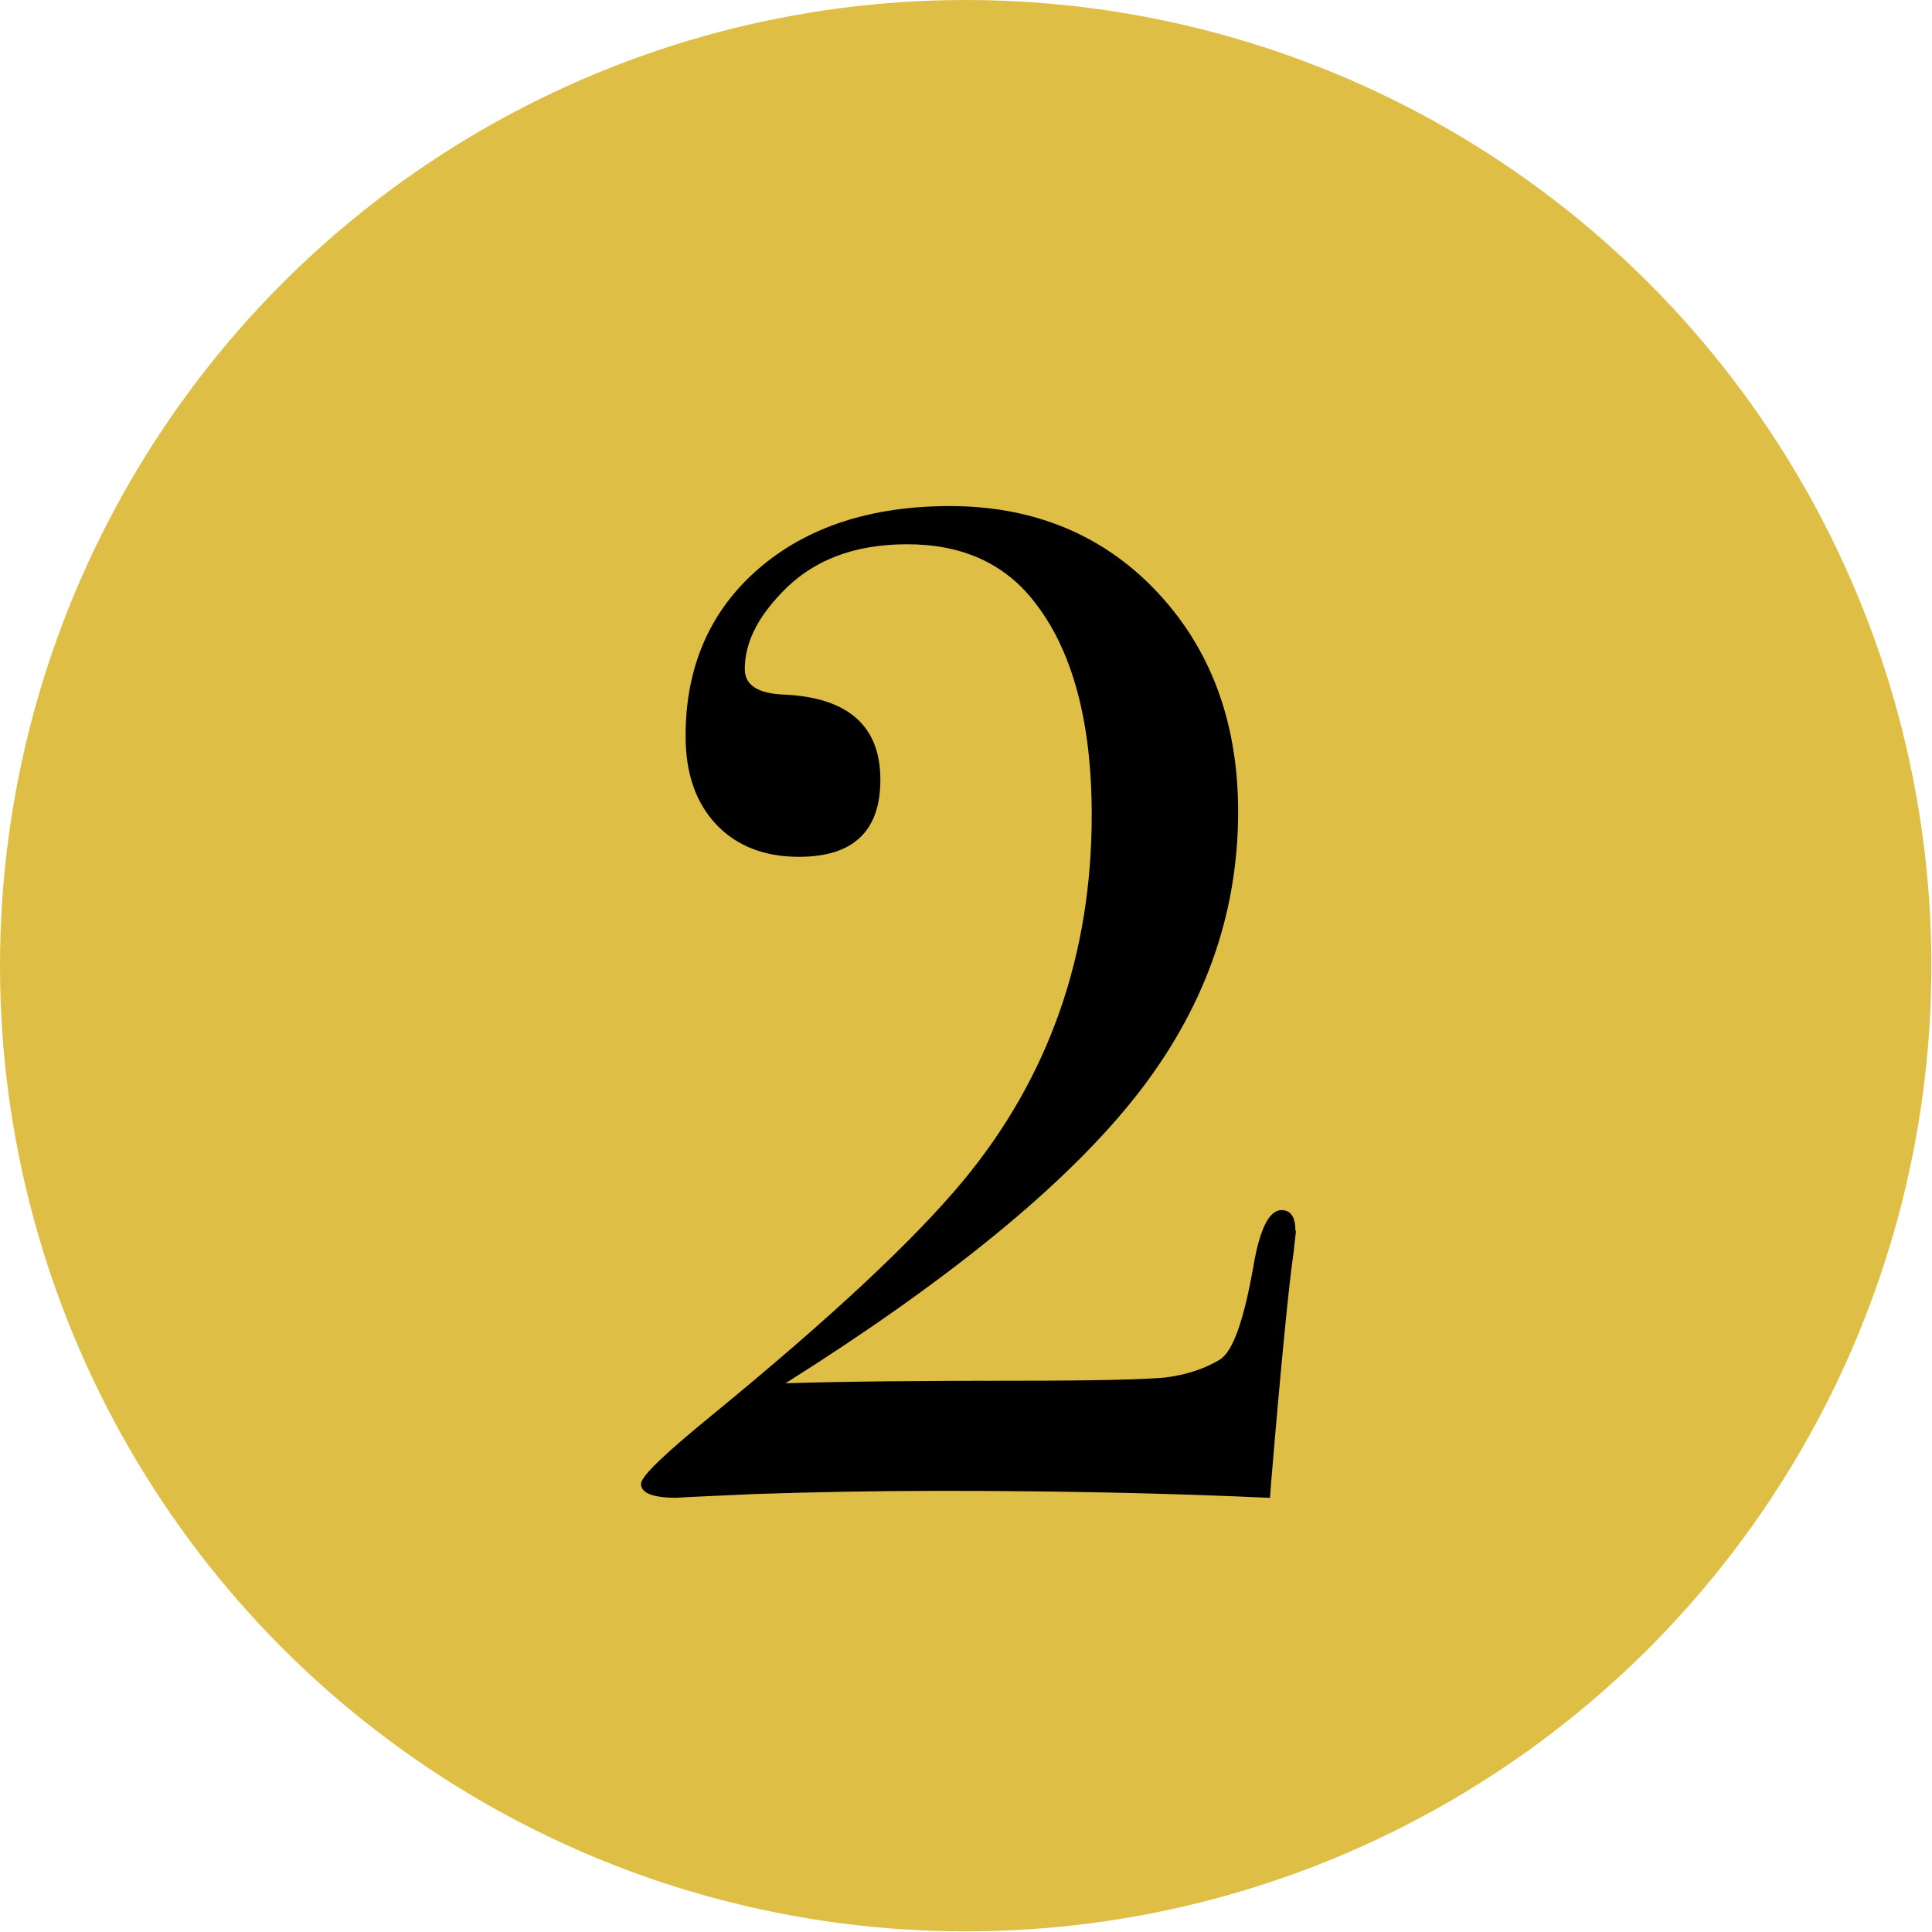
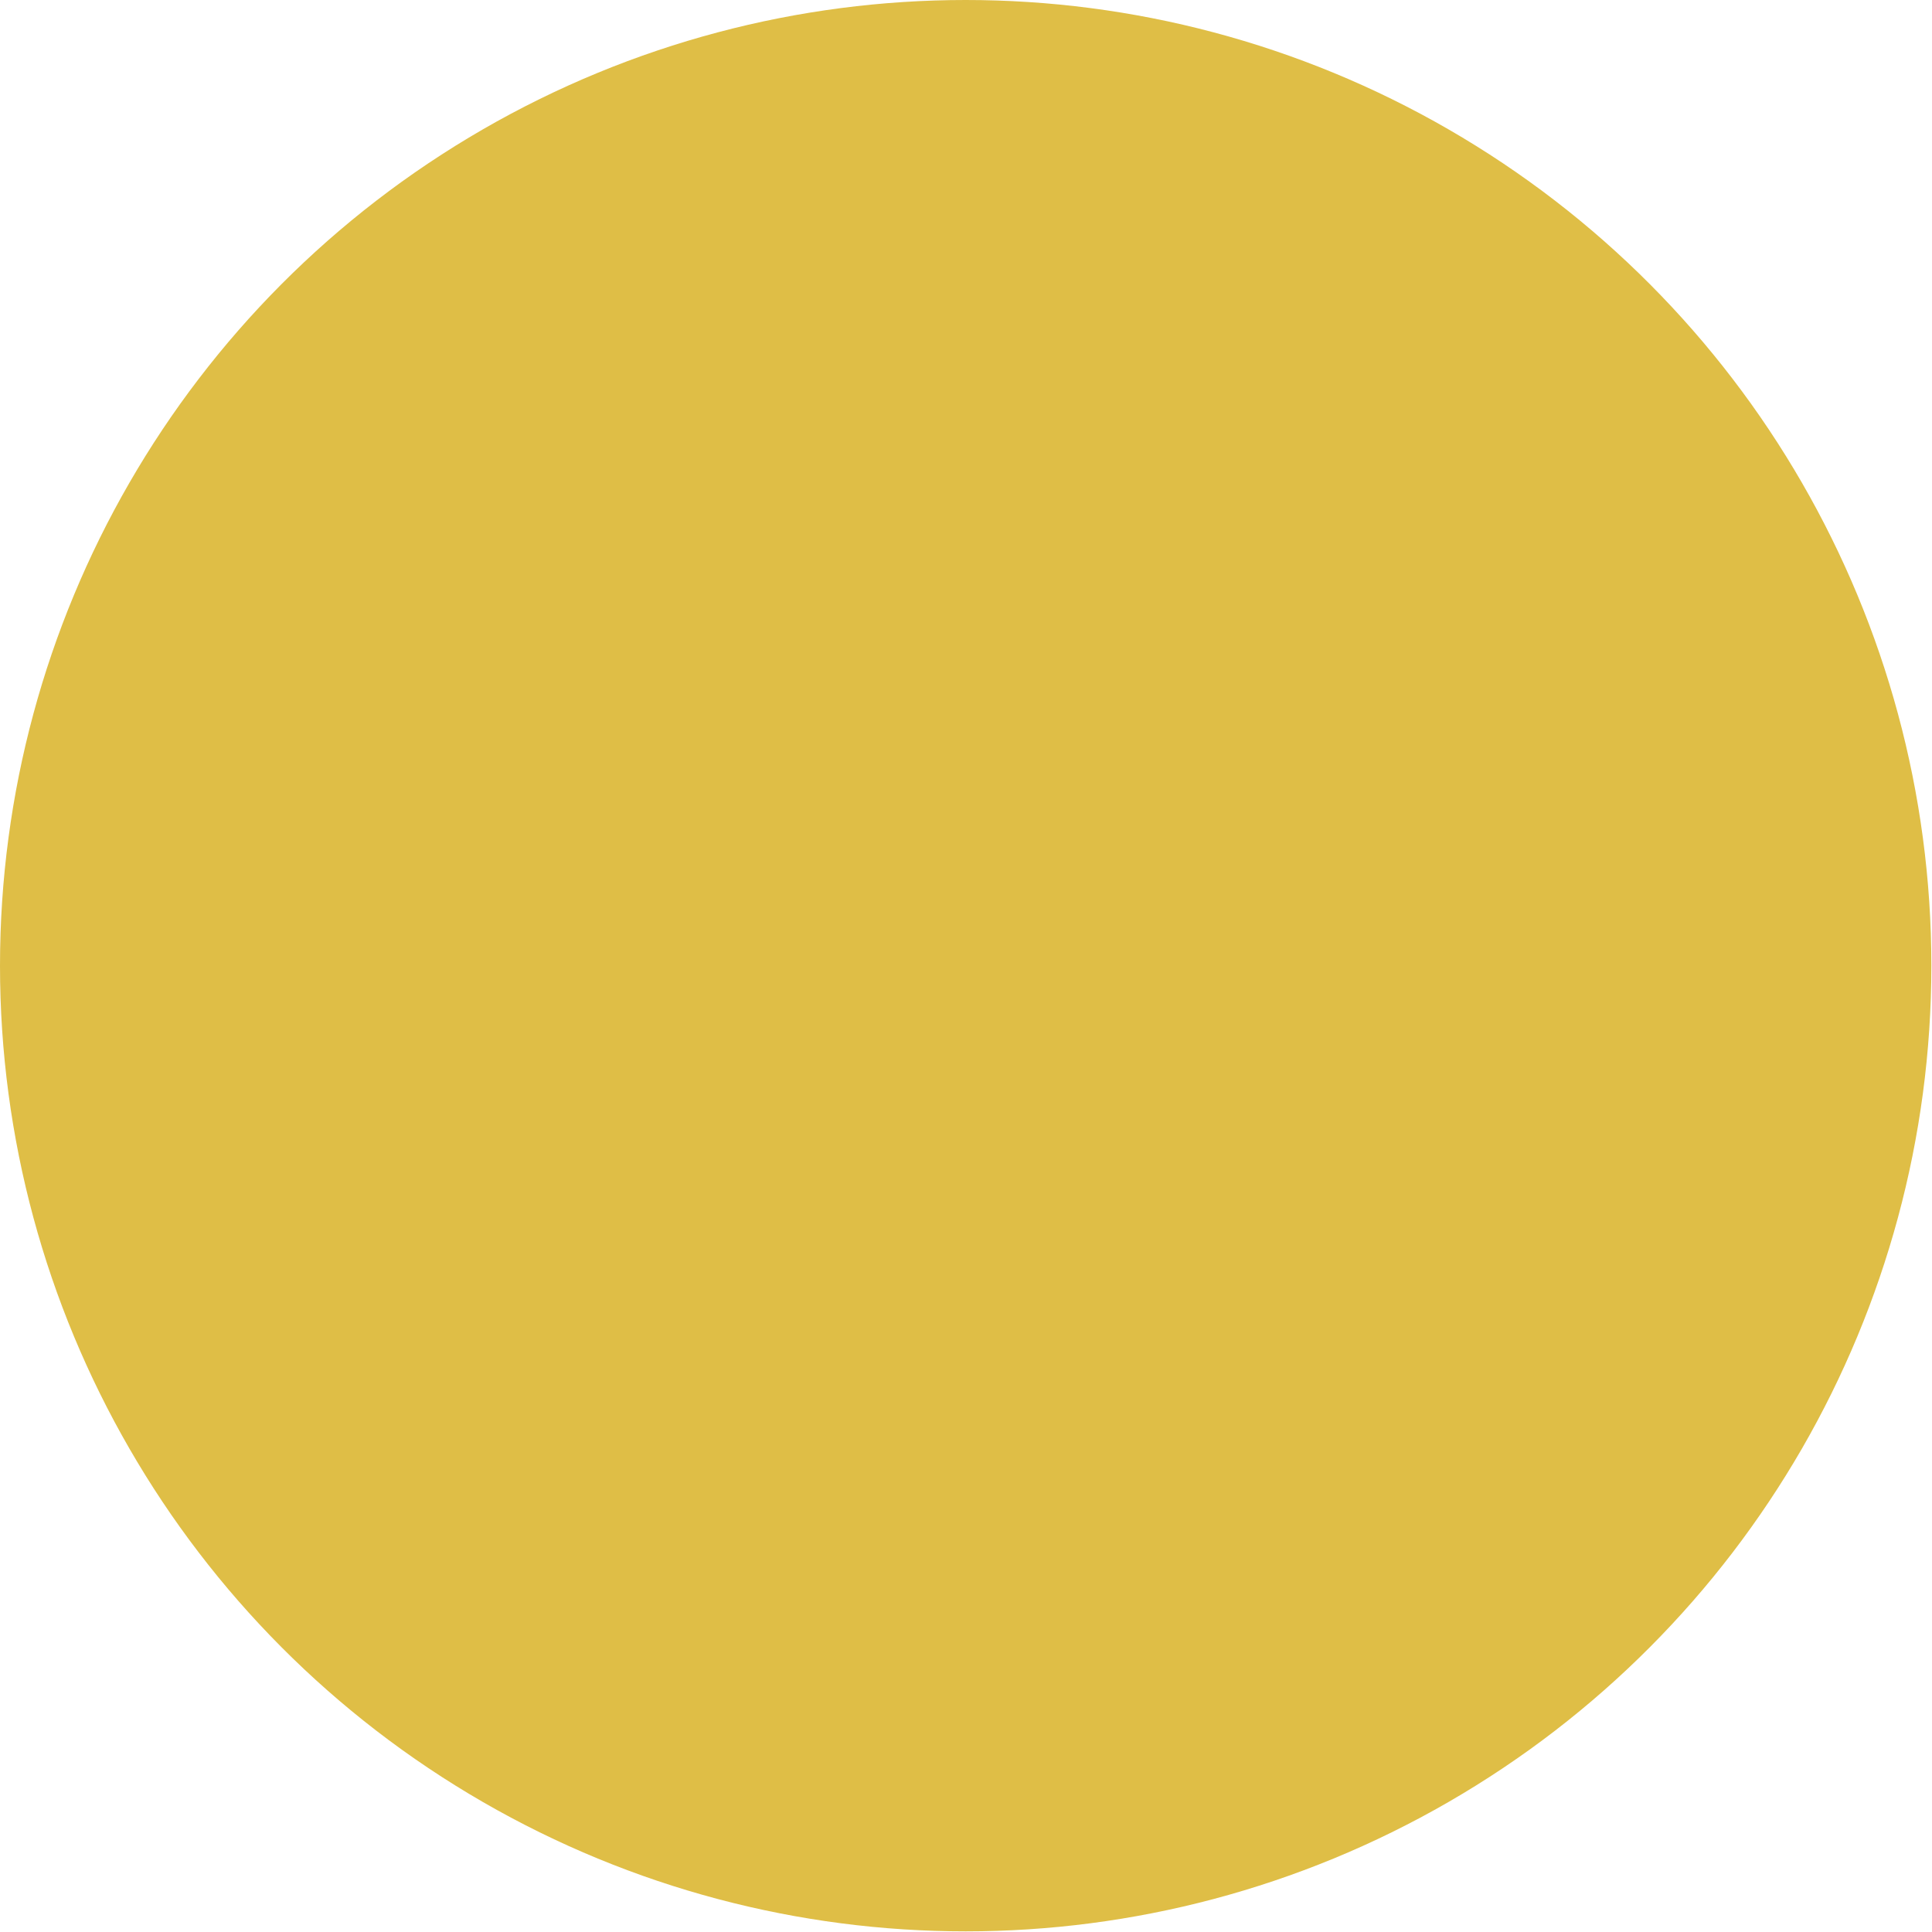
<svg xmlns="http://www.w3.org/2000/svg" id="_レイヤー_2" viewBox="0 0 30.35 30.35">
  <defs>
    <style>.cls-1{fill:#dfbe46;}</style>
  </defs>
  <g id="_レイヤー_1-2">
    <circle class="cls-1" cx="15.17" cy="15.17" r="15.17" />
-     <path d="M20.36,19.33s-.02.16-.04.35c-.07.48-.19,1.68-.35,3.59l-.02.26c-1.51-.07-3.23-.11-5.17-.11-1.04,0-2.02.02-2.93.05-.91.04-1.31.06-1.19.06-.4,0-.59-.07-.59-.22,0-.12.38-.48,1.14-1.1,1.83-1.5,3.14-2.72,3.92-3.66,1.35-1.63,2.02-3.55,2.02-5.75,0-1.48-.31-2.61-.92-3.37-.47-.59-1.13-.88-1.98-.88s-1.5.26-1.98.77c-.38.4-.57.79-.57,1.19,0,.25.2.38.59.4,1.03.04,1.54.49,1.54,1.34,0,.81-.43,1.21-1.28,1.21-.54,0-.98-.17-1.3-.51-.32-.34-.48-.8-.48-1.39,0-1.08.38-1.96,1.14-2.62.76-.66,1.77-.99,3.01-.99s2.28.4,3.1,1.19c.95.92,1.43,2.13,1.43,3.61,0,1.63-.54,3.13-1.63,4.5s-2.91,2.86-5.48,4.48c.97-.03,2.19-.04,3.65-.04,1.22,0,1.99-.02,2.31-.05.32-.04.61-.13.86-.28.21-.13.38-.62.53-1.47.1-.59.25-.88.44-.88.15,0,.22.11.22.33Z" />
  </g>
</svg>